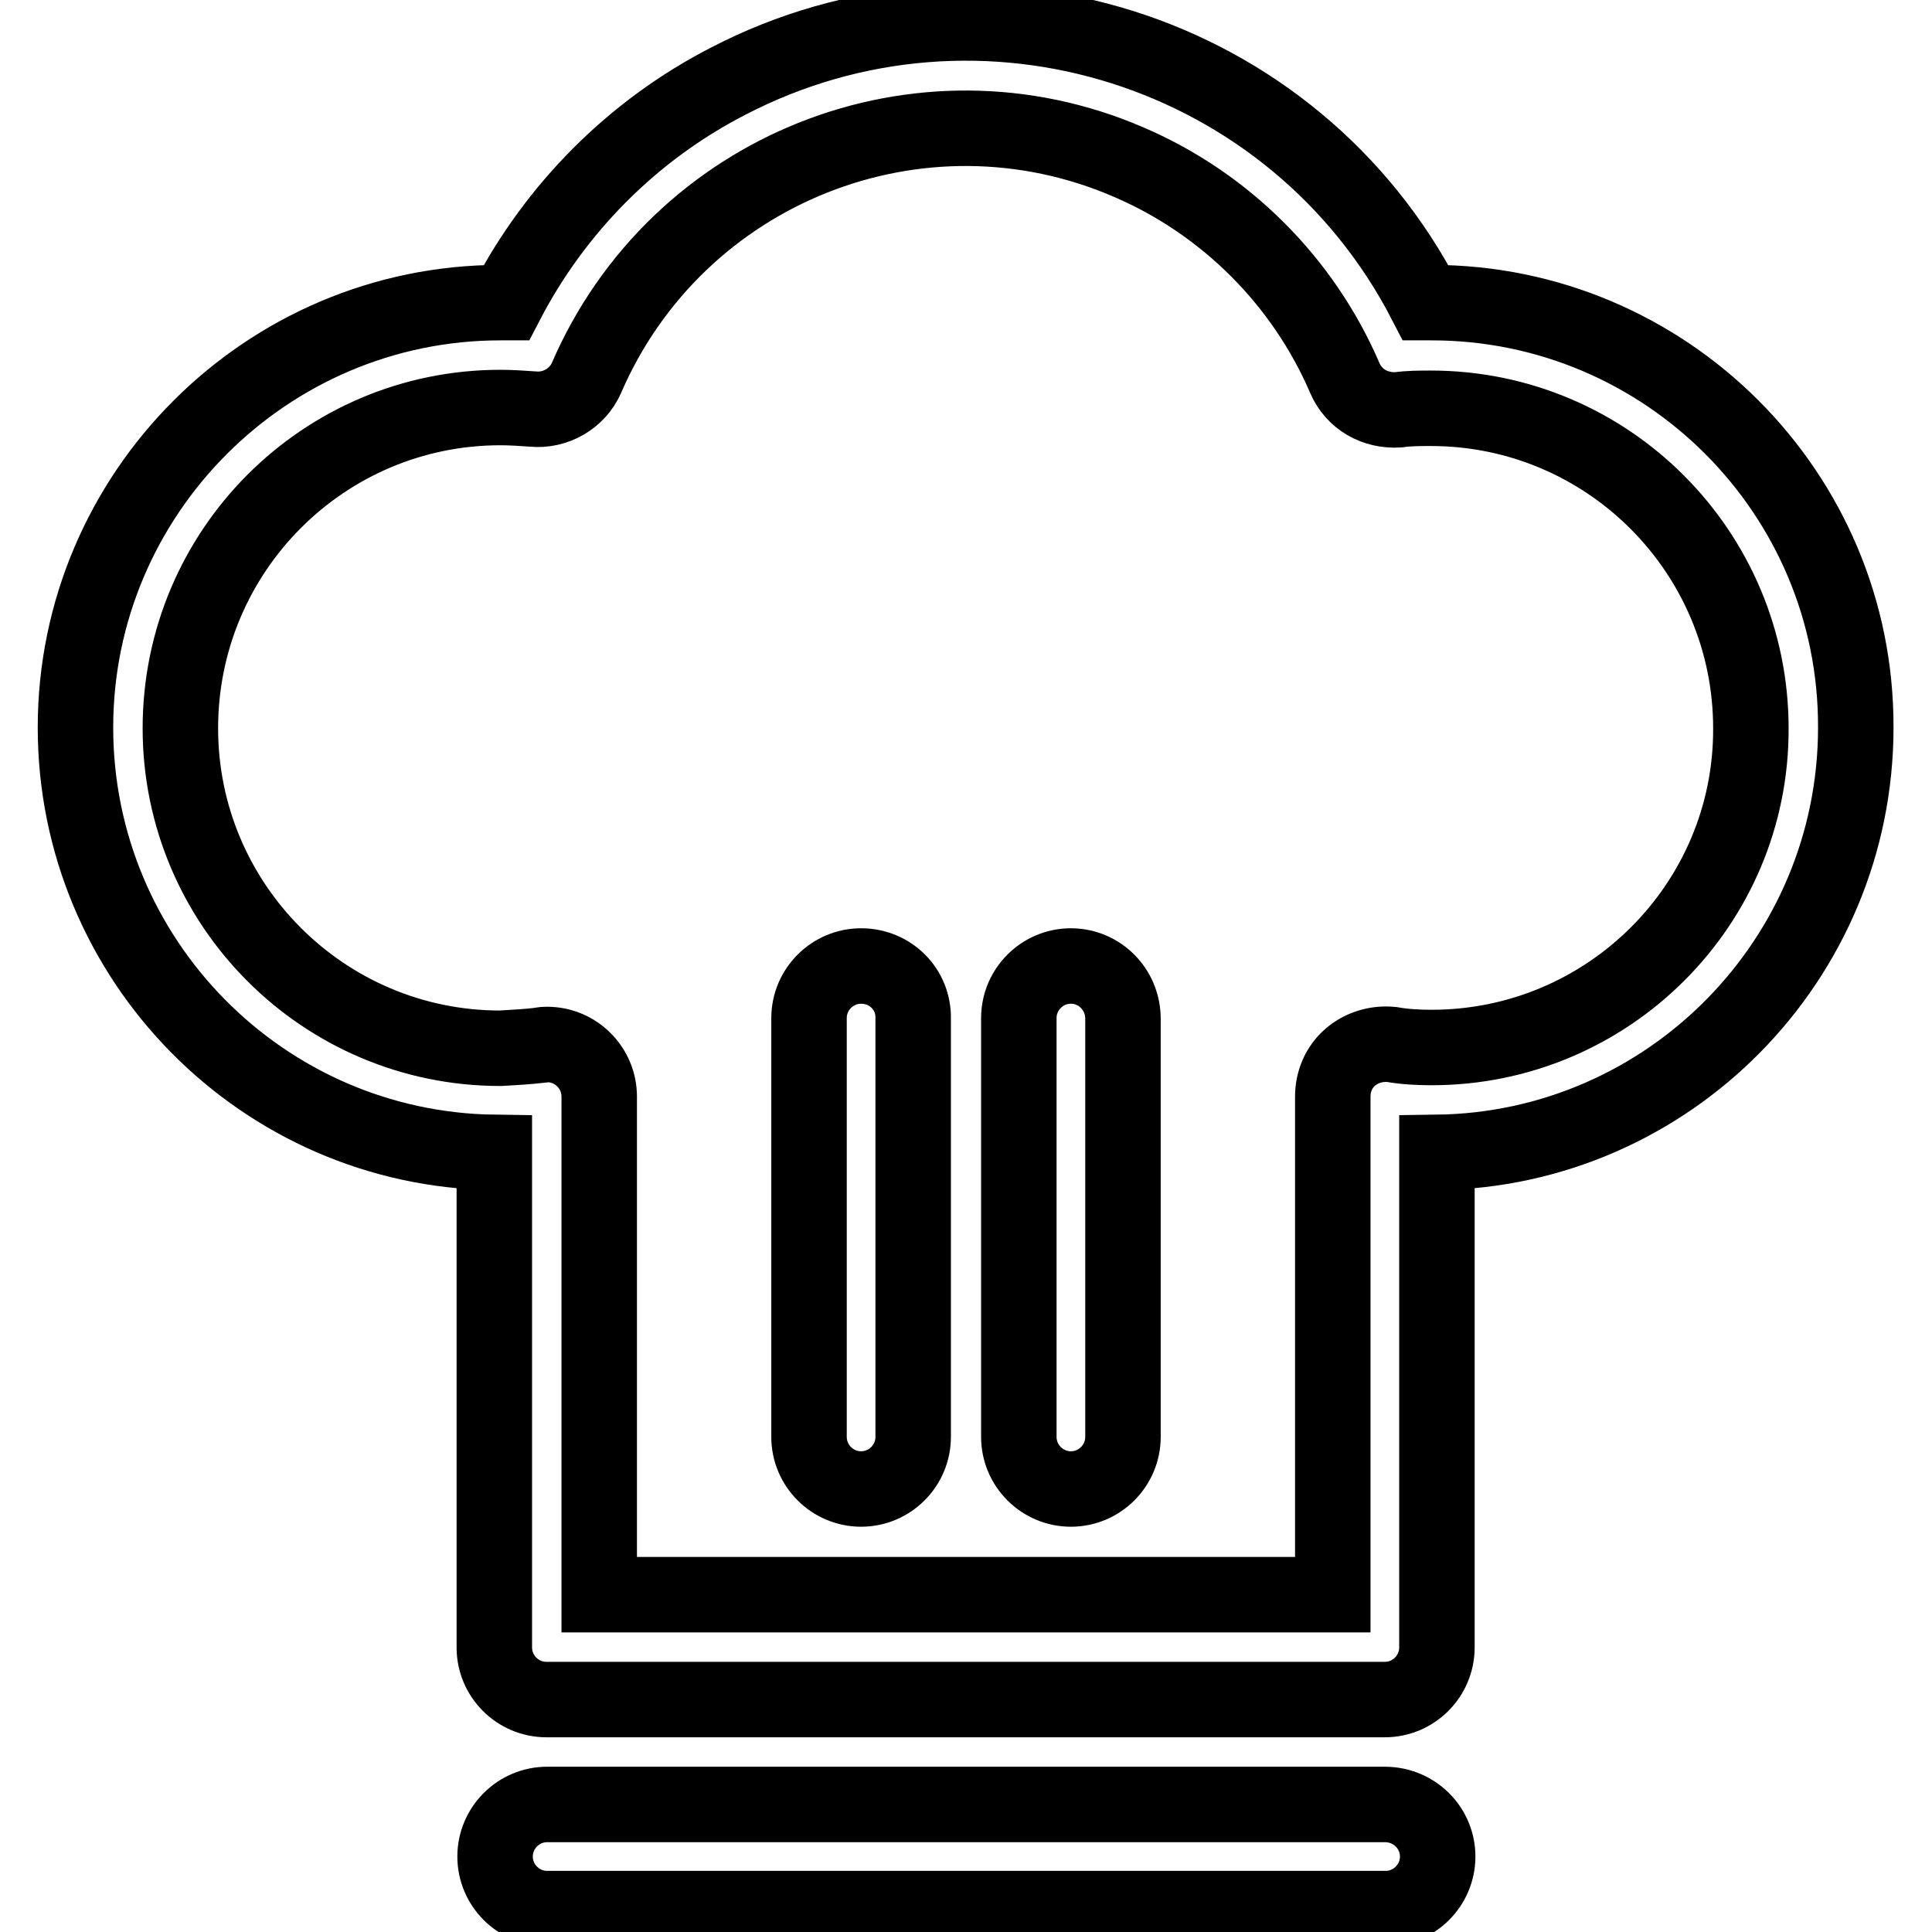
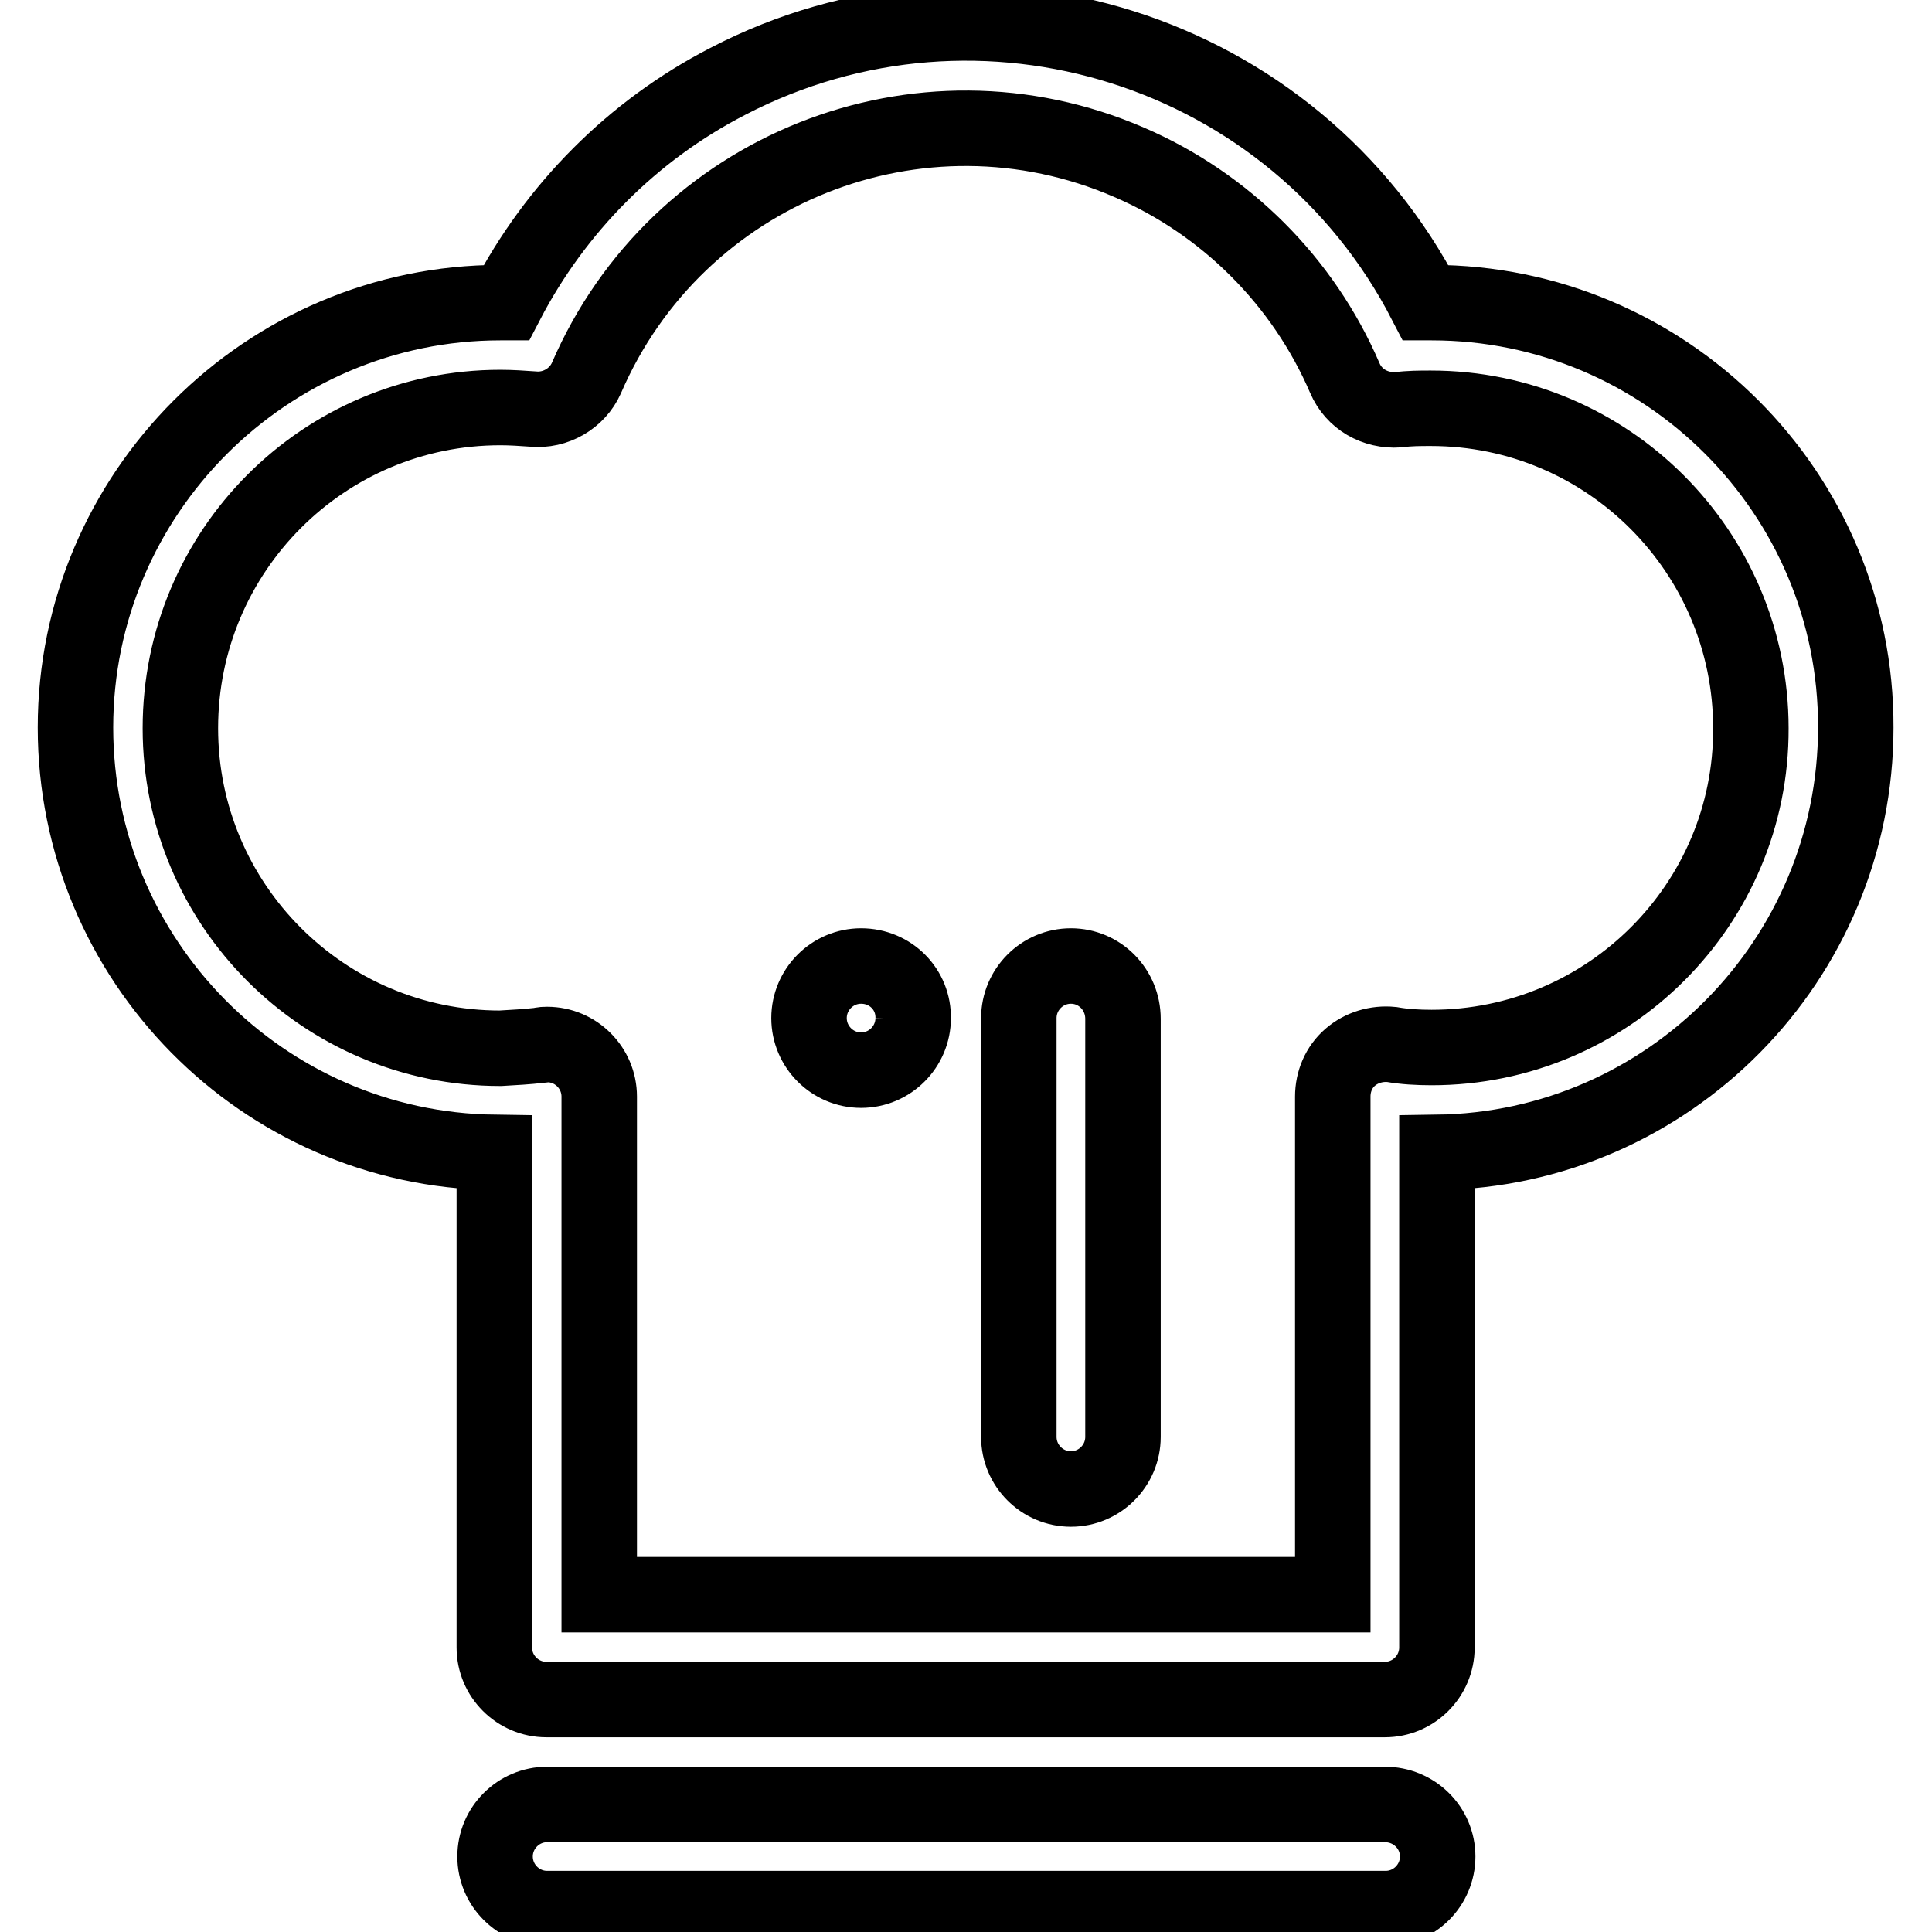
<svg xmlns="http://www.w3.org/2000/svg" version="1.1" x="0px" y="0px" viewBox="0 0 256 256" enable-background="new 0 0 256 256" xml:space="preserve">
  <g>
-     <path stroke-width="10" fill-opacity="0" stroke="#000000" d="M189.7,40.1h-0.8C171.5,6.4,130-6.7,96.4,10.8c-12.6,6.5-22.8,16.8-29.3,29.3h-0.8 c-31,0-56.3,25.3-56.3,56.3c0,30.8,24.8,55.9,55.5,56.3v65.6c0,3.8,3.1,6.9,6.9,6.9c0,0,0,0,0,0h111.1c3.8,0,6.9-3.1,6.9-6.9 c0,0,0,0,0,0v-65.6c30.7-0.4,55.5-25.5,55.5-56.3C246,65.3,220.7,40.1,189.7,40.1z M189.7,138.8c-1.8,0-3.6-0.1-5.3-0.4 c-2-0.2-4,0.4-5.5,1.7c-1.5,1.3-2.3,3.2-2.3,5.2v66H79.4v-66c0-3.8-3.1-6.9-6.9-6.9c-0.3,0-0.6,0-0.9,0.1c-1.8,0.2-3.5,0.3-5.3,0.4 c-23.4,0-42.4-19-42.4-42.4C23.9,73,42.9,54,66.3,54c1.4,0,2.9,0.1,4.3,0.2c3,0.3,5.9-1.4,7.1-4.1c12-27.8,44.2-40.6,71.9-28.6 c12.8,5.5,23.1,15.8,28.6,28.6c1.2,2.8,4,4.4,7.1,4.2c1.4-0.2,2.9-0.2,4.3-0.2c23.4,0,42.4,19,42.4,42.4 C232.1,119.8,213.1,138.8,189.7,138.8L189.7,138.8z M183.5,239.1H72.5c-3.8,0-6.9,3.1-6.9,6.9c0,3.8,3.1,6.9,6.9,6.9c0,0,0,0,0,0 h111.1c3.8,0,6.9-3.1,6.9-6.9C190.5,242.2,187.4,239.1,183.5,239.1z M114.1,128c-3.8,0-6.9,3.1-6.9,6.9c0,0,0,0,0,0v55.5 c0,3.8,3.1,6.9,6.9,6.9c3.8,0,6.9-3.1,6.9-6.9c0,0,0,0,0,0V135C121.1,131.1,118,128,114.1,128C114.1,128,114.1,128,114.1,128z  M141.9,128c-3.8,0-6.9,3.1-6.9,6.9c0,0,0,0,0,0v55.5c0,3.8,3.1,6.9,6.9,6.9c3.8,0,6.9-3.1,6.9-6.9c0,0,0,0,0,0V135 C148.8,131.1,145.7,128,141.9,128C141.9,128,141.9,128,141.9,128z" />
+     <path stroke-width="10" fill-opacity="0" stroke="#000000" d="M189.7,40.1h-0.8C171.5,6.4,130-6.7,96.4,10.8c-12.6,6.5-22.8,16.8-29.3,29.3h-0.8 c-31,0-56.3,25.3-56.3,56.3c0,30.8,24.8,55.9,55.5,56.3v65.6c0,3.8,3.1,6.9,6.9,6.9c0,0,0,0,0,0h111.1c3.8,0,6.9-3.1,6.9-6.9 c0,0,0,0,0,0v-65.6c30.7-0.4,55.5-25.5,55.5-56.3C246,65.3,220.7,40.1,189.7,40.1z M189.7,138.8c-1.8,0-3.6-0.1-5.3-0.4 c-2-0.2-4,0.4-5.5,1.7c-1.5,1.3-2.3,3.2-2.3,5.2v66H79.4v-66c0-3.8-3.1-6.9-6.9-6.9c-0.3,0-0.6,0-0.9,0.1c-1.8,0.2-3.5,0.3-5.3,0.4 c-23.4,0-42.4-19-42.4-42.4C23.9,73,42.9,54,66.3,54c1.4,0,2.9,0.1,4.3,0.2c3,0.3,5.9-1.4,7.1-4.1c12-27.8,44.2-40.6,71.9-28.6 c12.8,5.5,23.1,15.8,28.6,28.6c1.2,2.8,4,4.4,7.1,4.2c1.4-0.2,2.9-0.2,4.3-0.2c23.4,0,42.4,19,42.4,42.4 C232.1,119.8,213.1,138.8,189.7,138.8L189.7,138.8z M183.5,239.1H72.5c-3.8,0-6.9,3.1-6.9,6.9c0,3.8,3.1,6.9,6.9,6.9c0,0,0,0,0,0 h111.1c3.8,0,6.9-3.1,6.9-6.9C190.5,242.2,187.4,239.1,183.5,239.1z M114.1,128c-3.8,0-6.9,3.1-6.9,6.9c0,0,0,0,0,0c0,3.8,3.1,6.9,6.9,6.9c3.8,0,6.9-3.1,6.9-6.9c0,0,0,0,0,0V135C121.1,131.1,118,128,114.1,128C114.1,128,114.1,128,114.1,128z  M141.9,128c-3.8,0-6.9,3.1-6.9,6.9c0,0,0,0,0,0v55.5c0,3.8,3.1,6.9,6.9,6.9c3.8,0,6.9-3.1,6.9-6.9c0,0,0,0,0,0V135 C148.8,131.1,145.7,128,141.9,128C141.9,128,141.9,128,141.9,128z" />
  </g>
</svg>